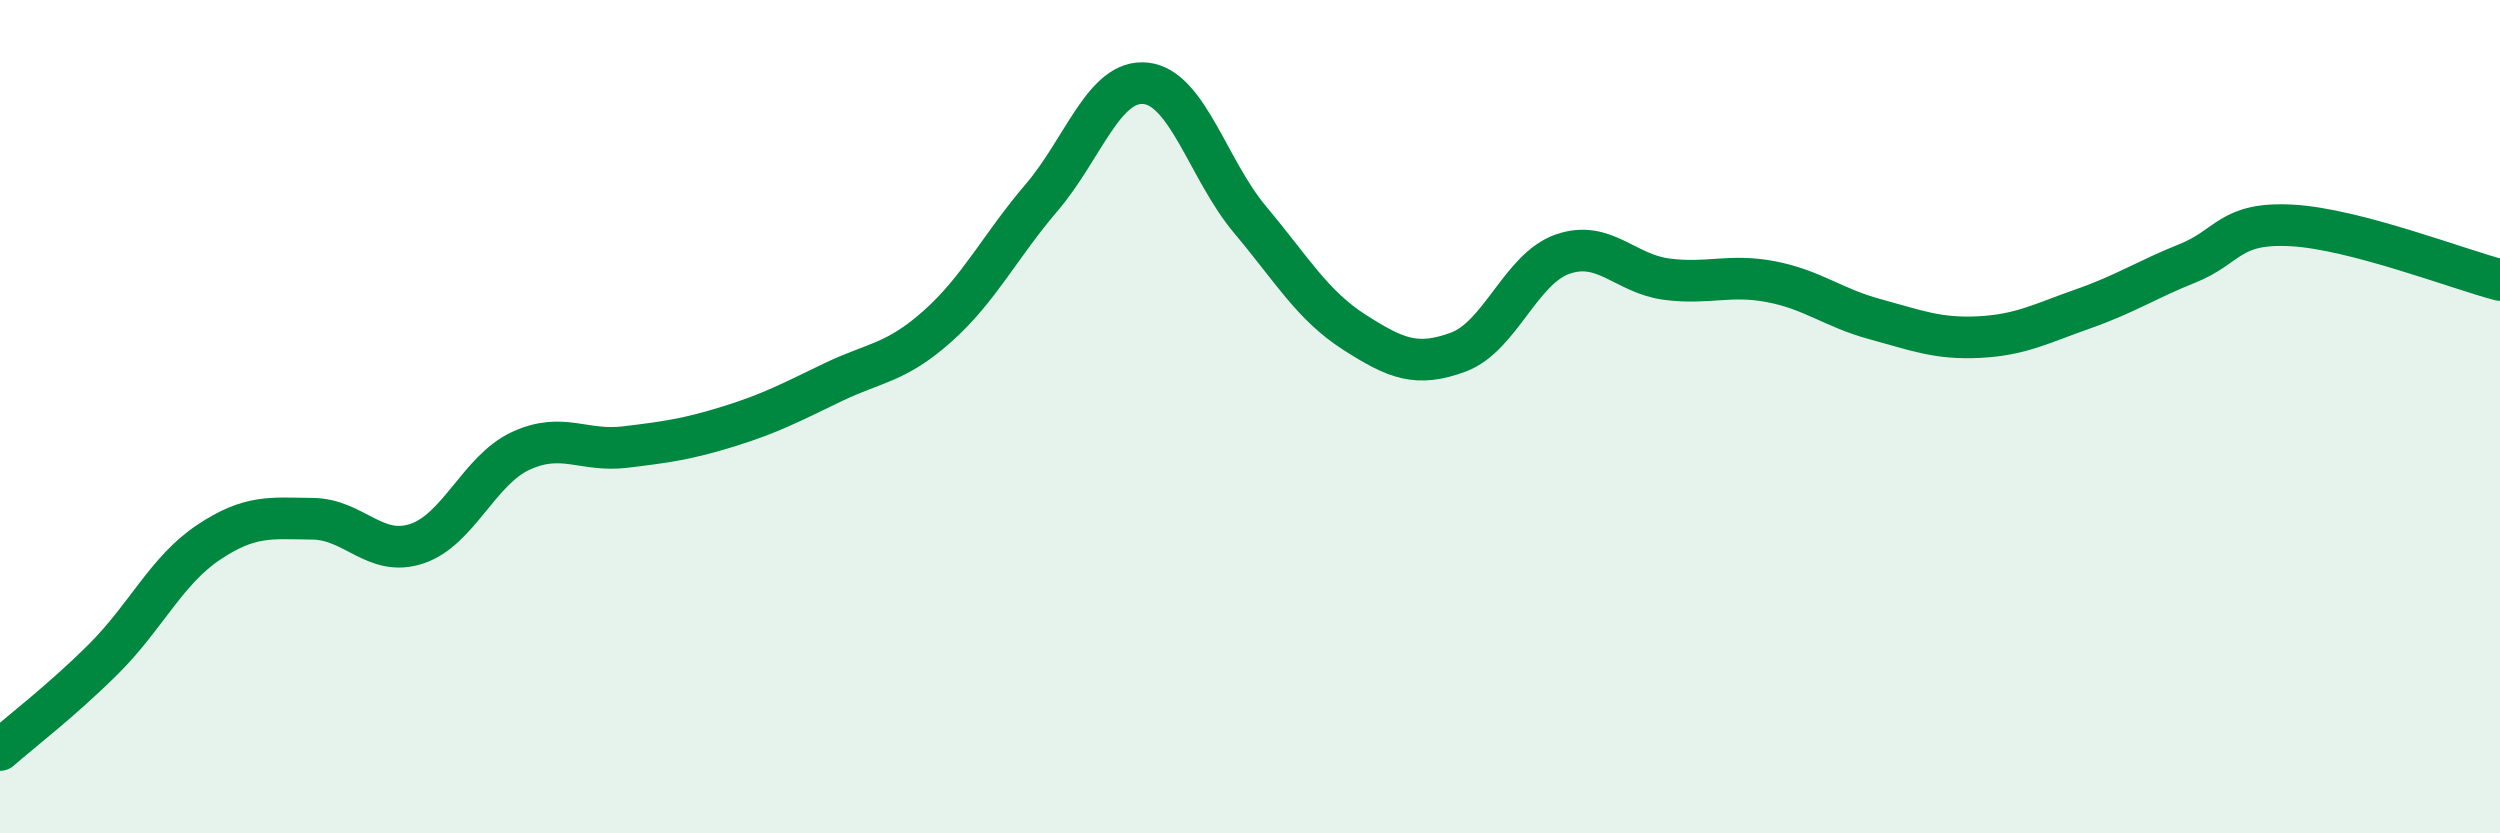
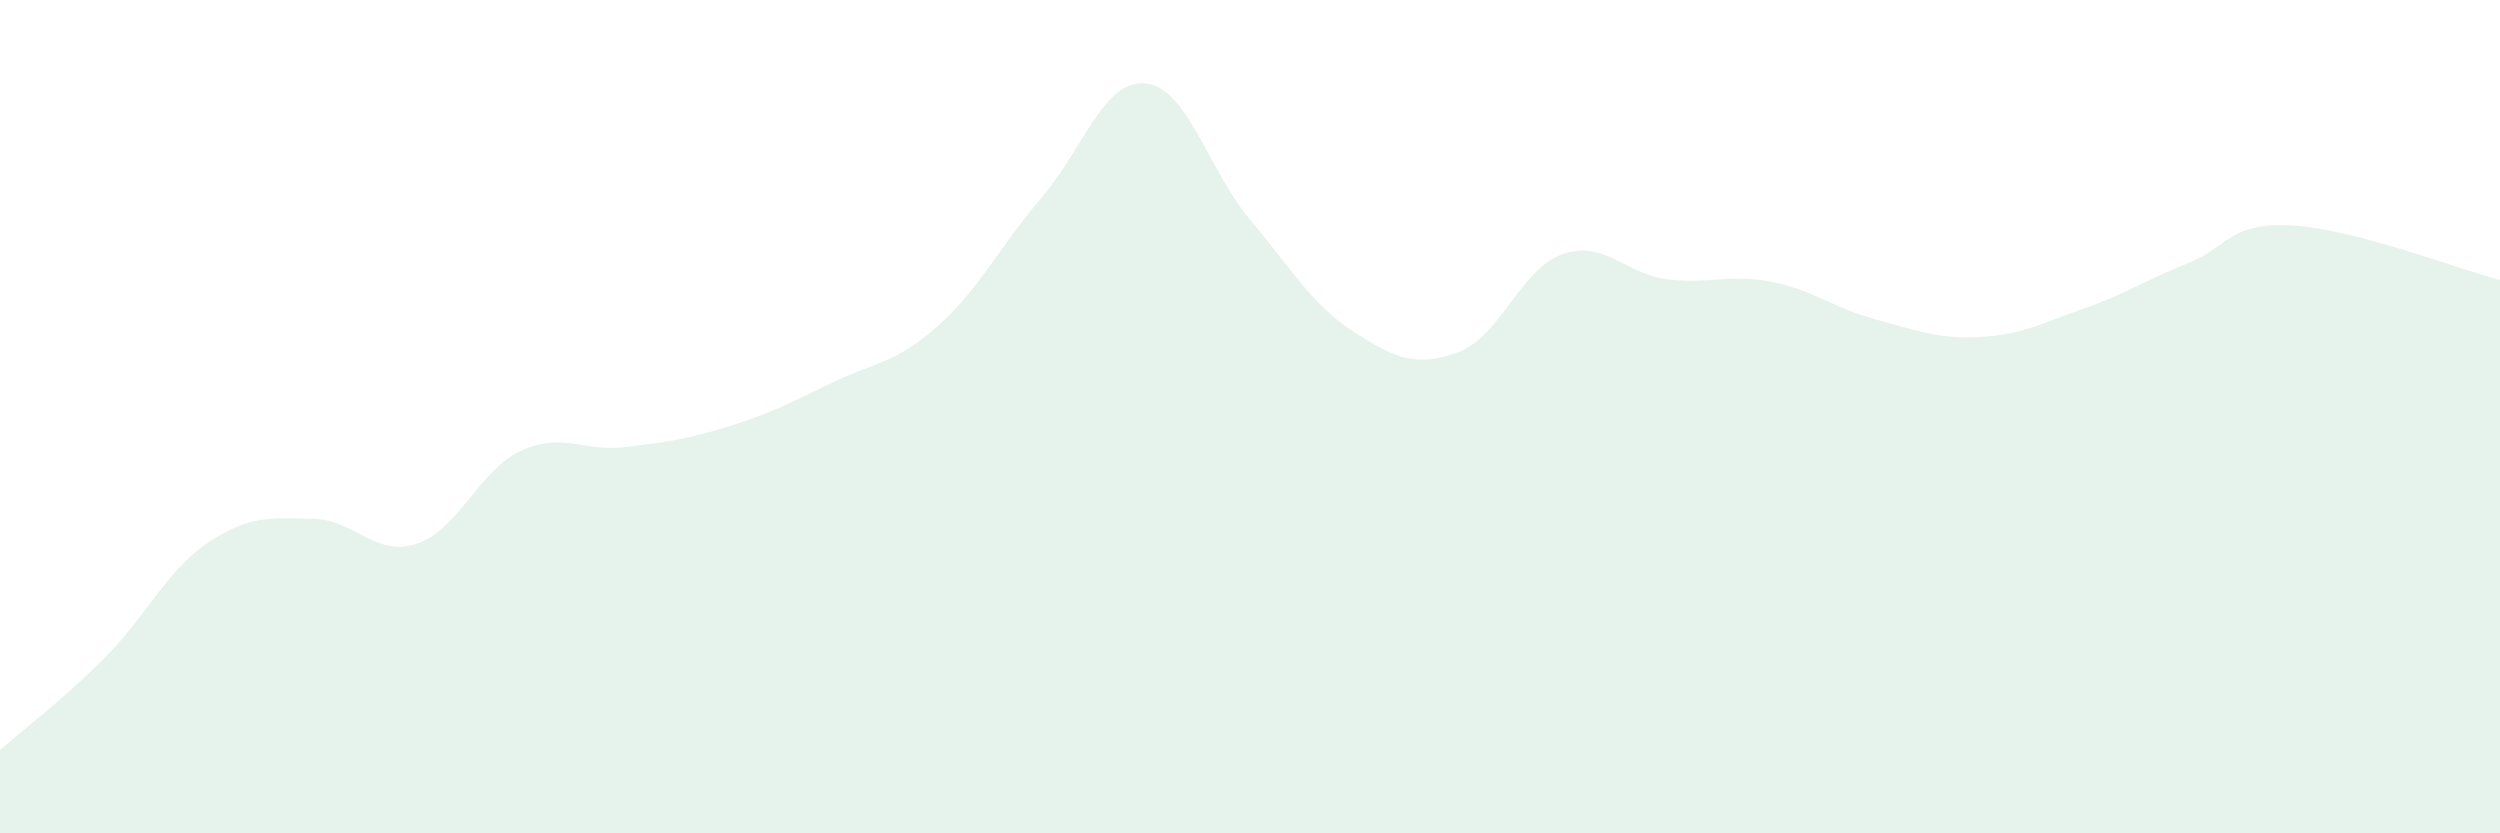
<svg xmlns="http://www.w3.org/2000/svg" width="60" height="20" viewBox="0 0 60 20">
  <path d="M 0,18 C 0.5,17.56 1.5,16.8 2.5,15.8 C 3.5,14.8 4,13.69 5,13.02 C 6,12.35 6.5,12.44 7.5,12.45 C 8.5,12.46 9,13.38 10,13.05 C 11,12.72 11.5,11.28 12.5,10.82 C 13.5,10.36 14,10.85 15,10.73 C 16,10.61 16.5,10.54 17.5,10.23 C 18.5,9.92 19,9.65 20,9.17 C 21,8.69 21.5,8.72 22.5,7.83 C 23.5,6.94 24,5.91 25,4.74 C 26,3.57 26.5,1.89 27.5,2 C 28.5,2.11 29,4.08 30,5.27 C 31,6.46 31.5,7.33 32.5,7.97 C 33.5,8.61 34,8.82 35,8.45 C 36,8.08 36.5,6.45 37.5,6.1 C 38.5,5.75 39,6.57 40,6.7 C 41,6.83 41.5,6.57 42.5,6.76 C 43.5,6.95 44,7.39 45,7.66 C 46,7.93 46.5,8.14 47.5,8.09 C 48.5,8.04 49,7.76 50,7.41 C 51,7.06 51.5,6.72 52.5,6.32 C 53.5,5.92 53.5,5.33 55,5.41 C 56.5,5.49 59,6.46 60,6.72L60 20L0 20Z" fill="#008740" opacity="0.1" stroke-linecap="round" stroke-linejoin="round" />
-   <path d="M 0,18 C 0.5,17.56 1.5,16.8 2.5,15.8 C 3.5,14.8 4,13.69 5,13.02 C 6,12.35 6.5,12.44 7.5,12.45 C 8.5,12.46 9,13.38 10,13.05 C 11,12.72 11.5,11.28 12.5,10.82 C 13.5,10.36 14,10.85 15,10.73 C 16,10.61 16.5,10.54 17.5,10.23 C 18.5,9.92 19,9.65 20,9.17 C 21,8.69 21.5,8.72 22.5,7.83 C 23.5,6.94 24,5.91 25,4.74 C 26,3.57 26.5,1.89 27.5,2 C 28.5,2.11 29,4.08 30,5.27 C 31,6.46 31.5,7.33 32.5,7.97 C 33.5,8.61 34,8.82 35,8.45 C 36,8.08 36.5,6.45 37.5,6.1 C 38.5,5.75 39,6.57 40,6.7 C 41,6.83 41.5,6.57 42.5,6.76 C 43.5,6.95 44,7.39 45,7.66 C 46,7.93 46.5,8.14 47.5,8.09 C 48.5,8.04 49,7.76 50,7.41 C 51,7.06 51.5,6.72 52.5,6.32 C 53.5,5.92 53.5,5.33 55,5.41 C 56.5,5.49 59,6.46 60,6.72" stroke="#008740" stroke-width="1" fill="none" stroke-linecap="round" stroke-linejoin="round" />
</svg>